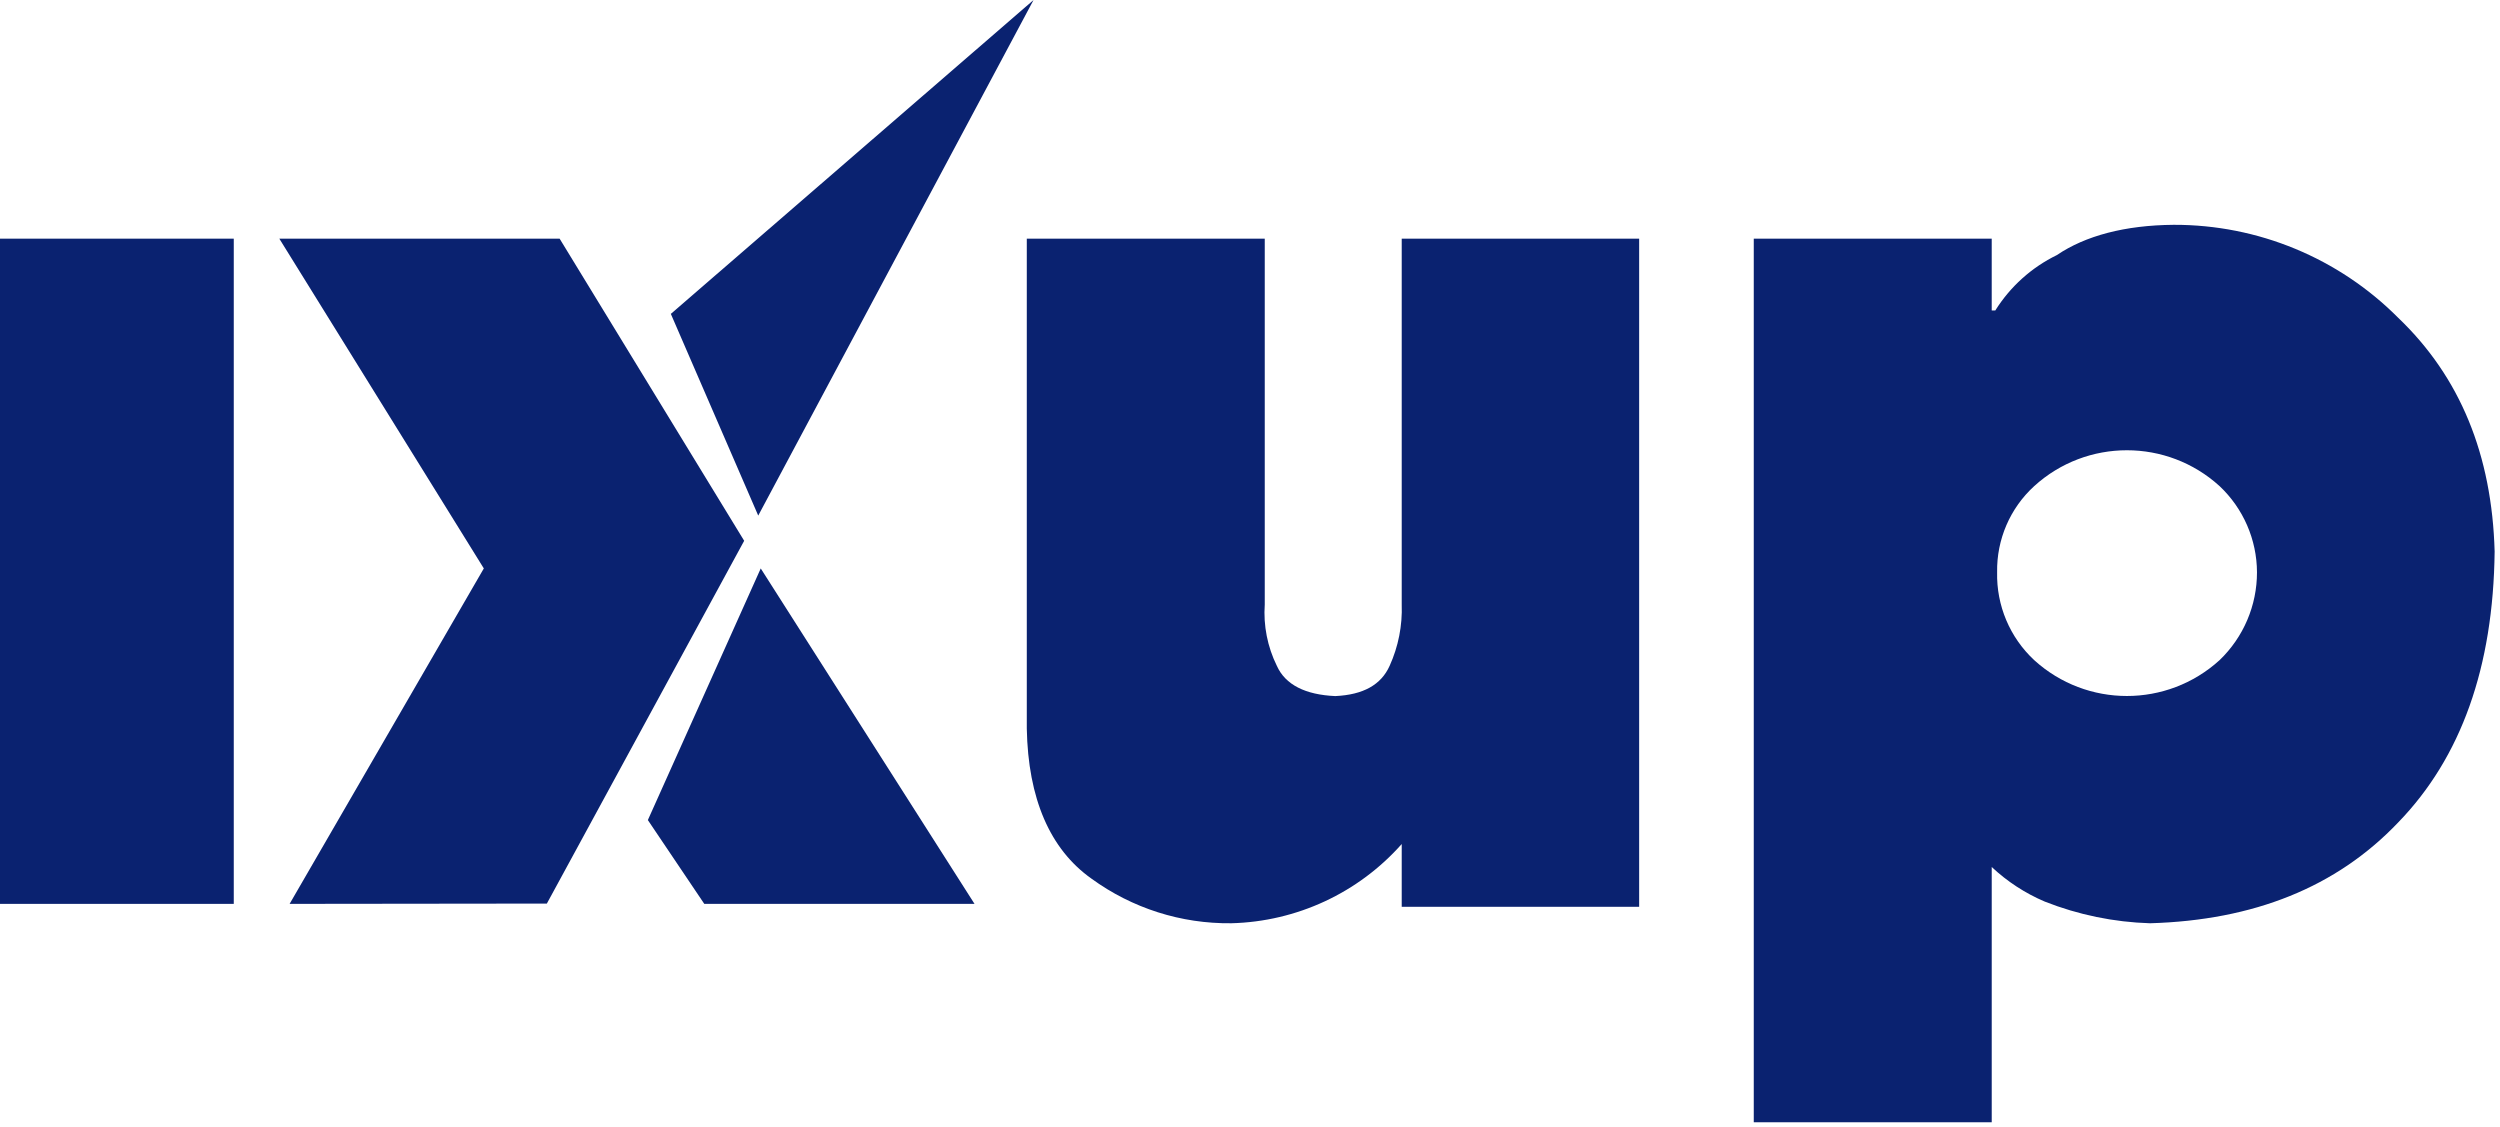
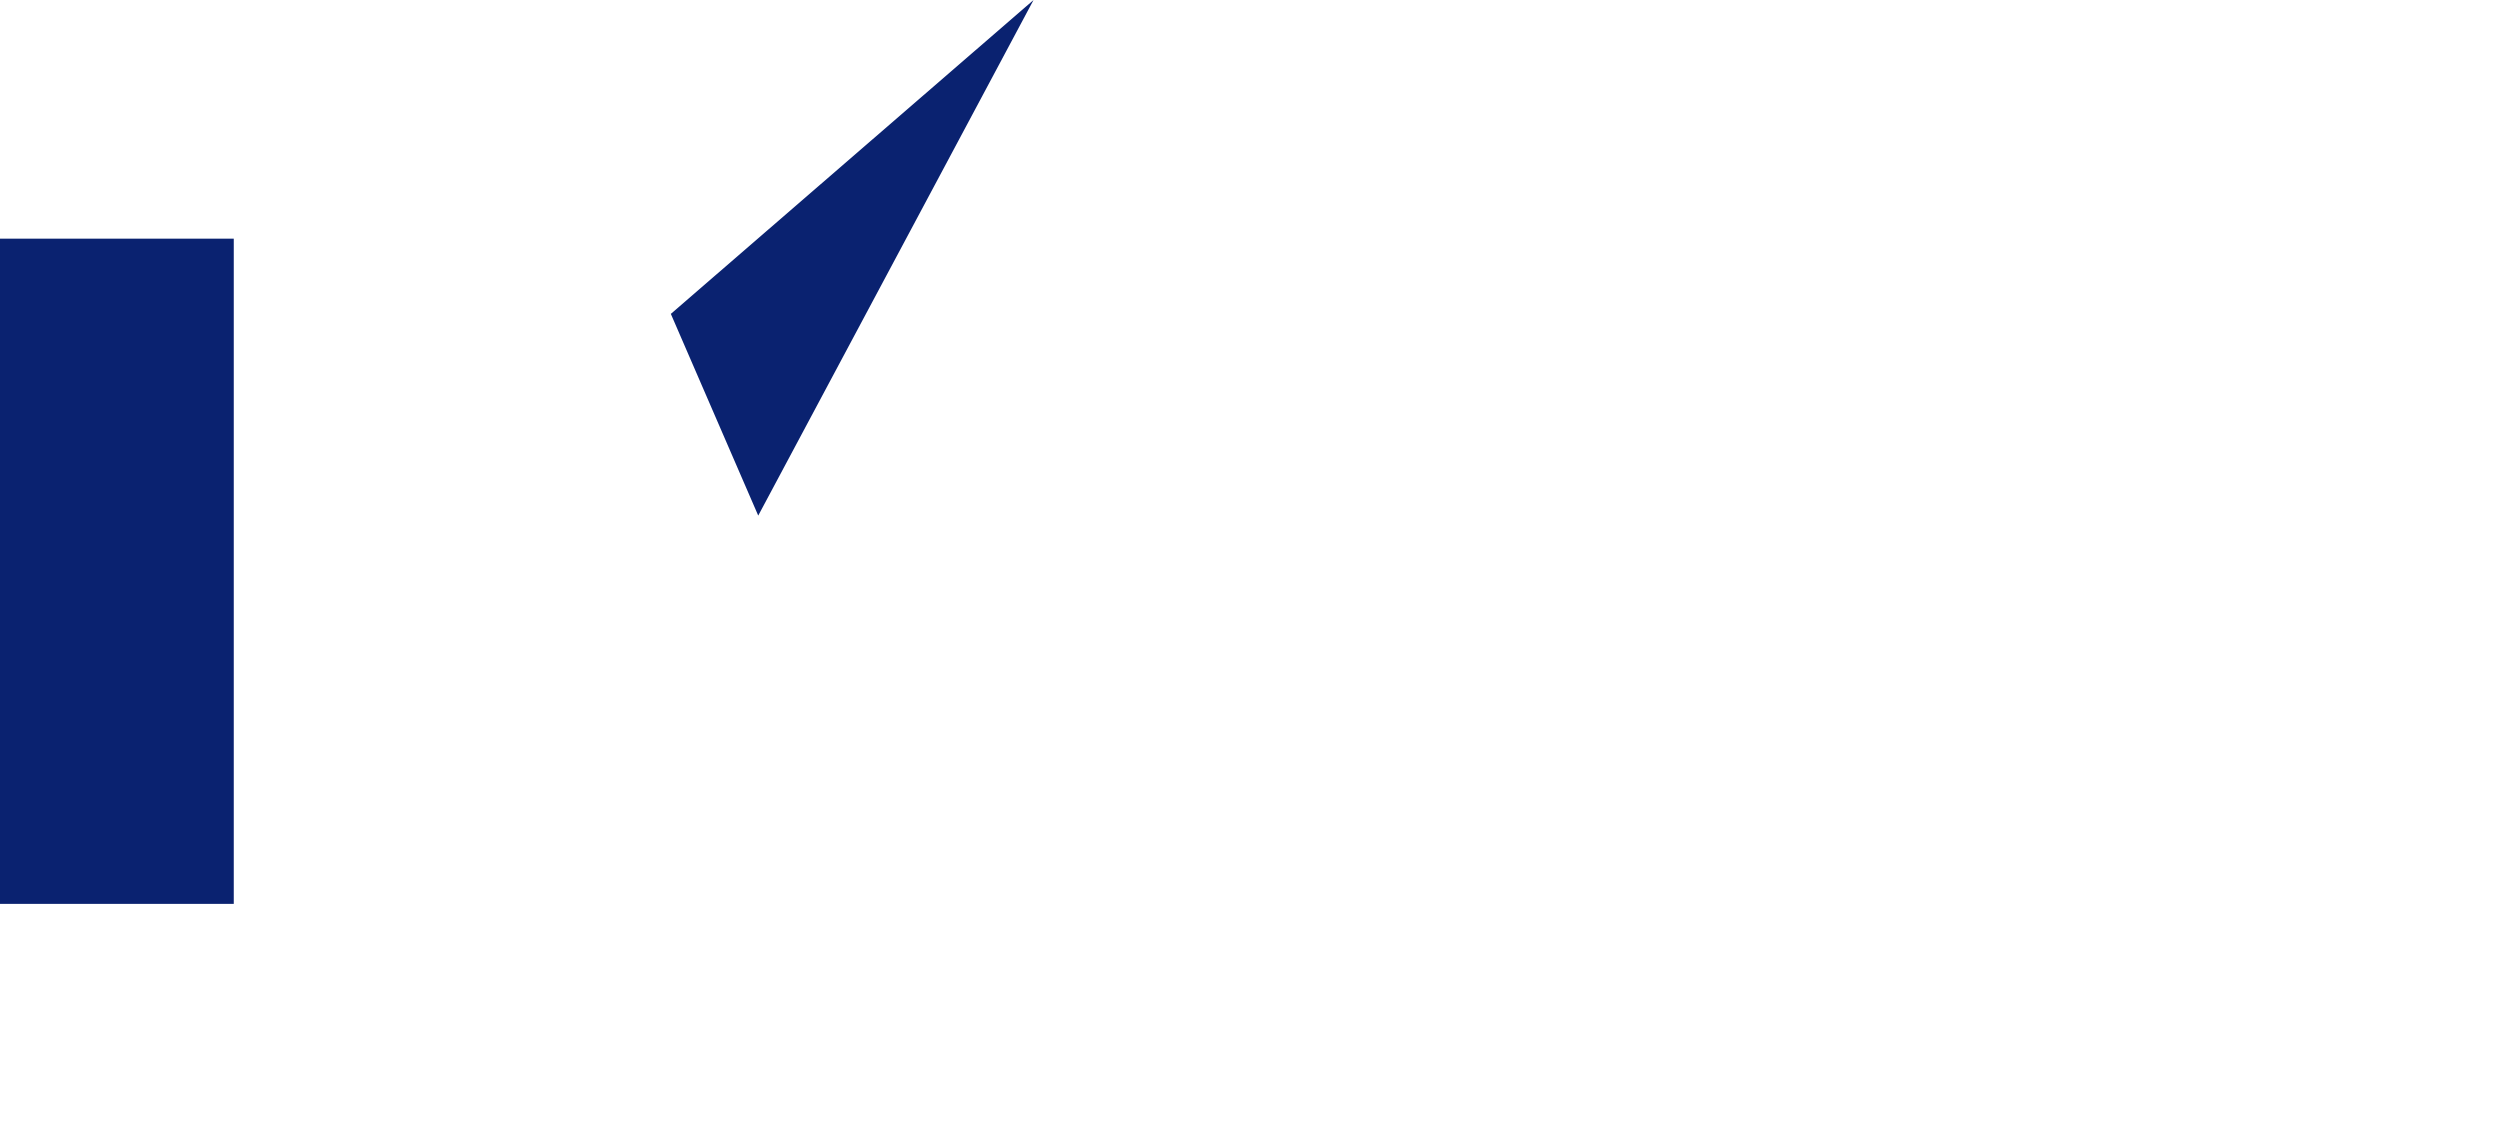
<svg xmlns="http://www.w3.org/2000/svg" width="233px" height="105px" viewBox="0 0 233 105" version="1.1">
  <title>logo-regular</title>
  <desc>Created with Sketch.</desc>
  <g id="Page-1" stroke="none" stroke-width="1" fill="none" fill-rule="evenodd">
    <g id="logo-regular" fill="#0A2270" fill-rule="nonzero">
-       <path d="M185.963,28.938 L185.628,28.938 L185.628,22.243 L163.451,22.243 L163.451,104.595 L185.629,104.595 L185.629,80.805 C187.075,82.161 188.748,83.252 190.572,84.028 C193.702,85.263 197.023,85.947 200.387,86.048 C210.023,85.768 217.751,82.705 223.515,76.648 C229.382,70.596 232.377,62.18 232.5,51.399 C232.249,42.406 229.3,35.151 223.515,29.621 C217.976,24.052 210.439,20.93 202.584,20.953 C198.05,20.99 194.364,21.968 191.7,23.774 C189.343,24.923 187.356,26.71 185.964,28.933 M186.132,53.333 C186.079,50.286 187.337,47.363 189.587,45.307 C194.485,40.85 201.969,40.85 206.867,45.307 C209.078,47.392 210.338,50.293 210.351,53.333 C210.355,56.424 209.097,59.383 206.867,61.524 C201.969,65.981 194.485,65.981 189.587,61.524 C187.318,59.412 186.061,56.431 186.132,53.333" id="Path_1" />
-       <path d="M152.769,84.511 L152.769,22.243 L130.64,22.243 L130.64,56.33 C130.713,58.299 130.327,60.259 129.514,62.054 C128.721,63.823 127.056,64.754 124.448,64.875 C121.664,64.753 119.793,63.823 119.002,62.054 C118.127,60.279 117.738,58.304 117.875,56.33 L117.875,22.243 L95.697,22.243 L95.697,67.901 C95.817,74.428 97.856,79.149 101.721,81.886 C105.506,84.644 110.082,86.104 114.765,86.047 C120.851,85.893 126.601,83.22 130.64,78.664 L130.64,84.511 L152.769,84.511 Z" id="Path_2" />
      <rect id="Rectangle_14" x="0" y="22.243" width="21.787" height="61.998" />
      <polygon id="Path_3" points="70.667 48.053 96.327 1.42108547e-14 62.522 29.254" />
-       <polyline id="Path_4" points="69.357 50.401 52.157 22.243 26.033 22.243 45.092 52.978 26.992 84.241 50.967 84.213" />
-       <polygon id="Path_5" points="60.38 76.43 65.64 84.242 90.826 84.242 70.901 52.979" />
    </g>
  </g>
</svg>